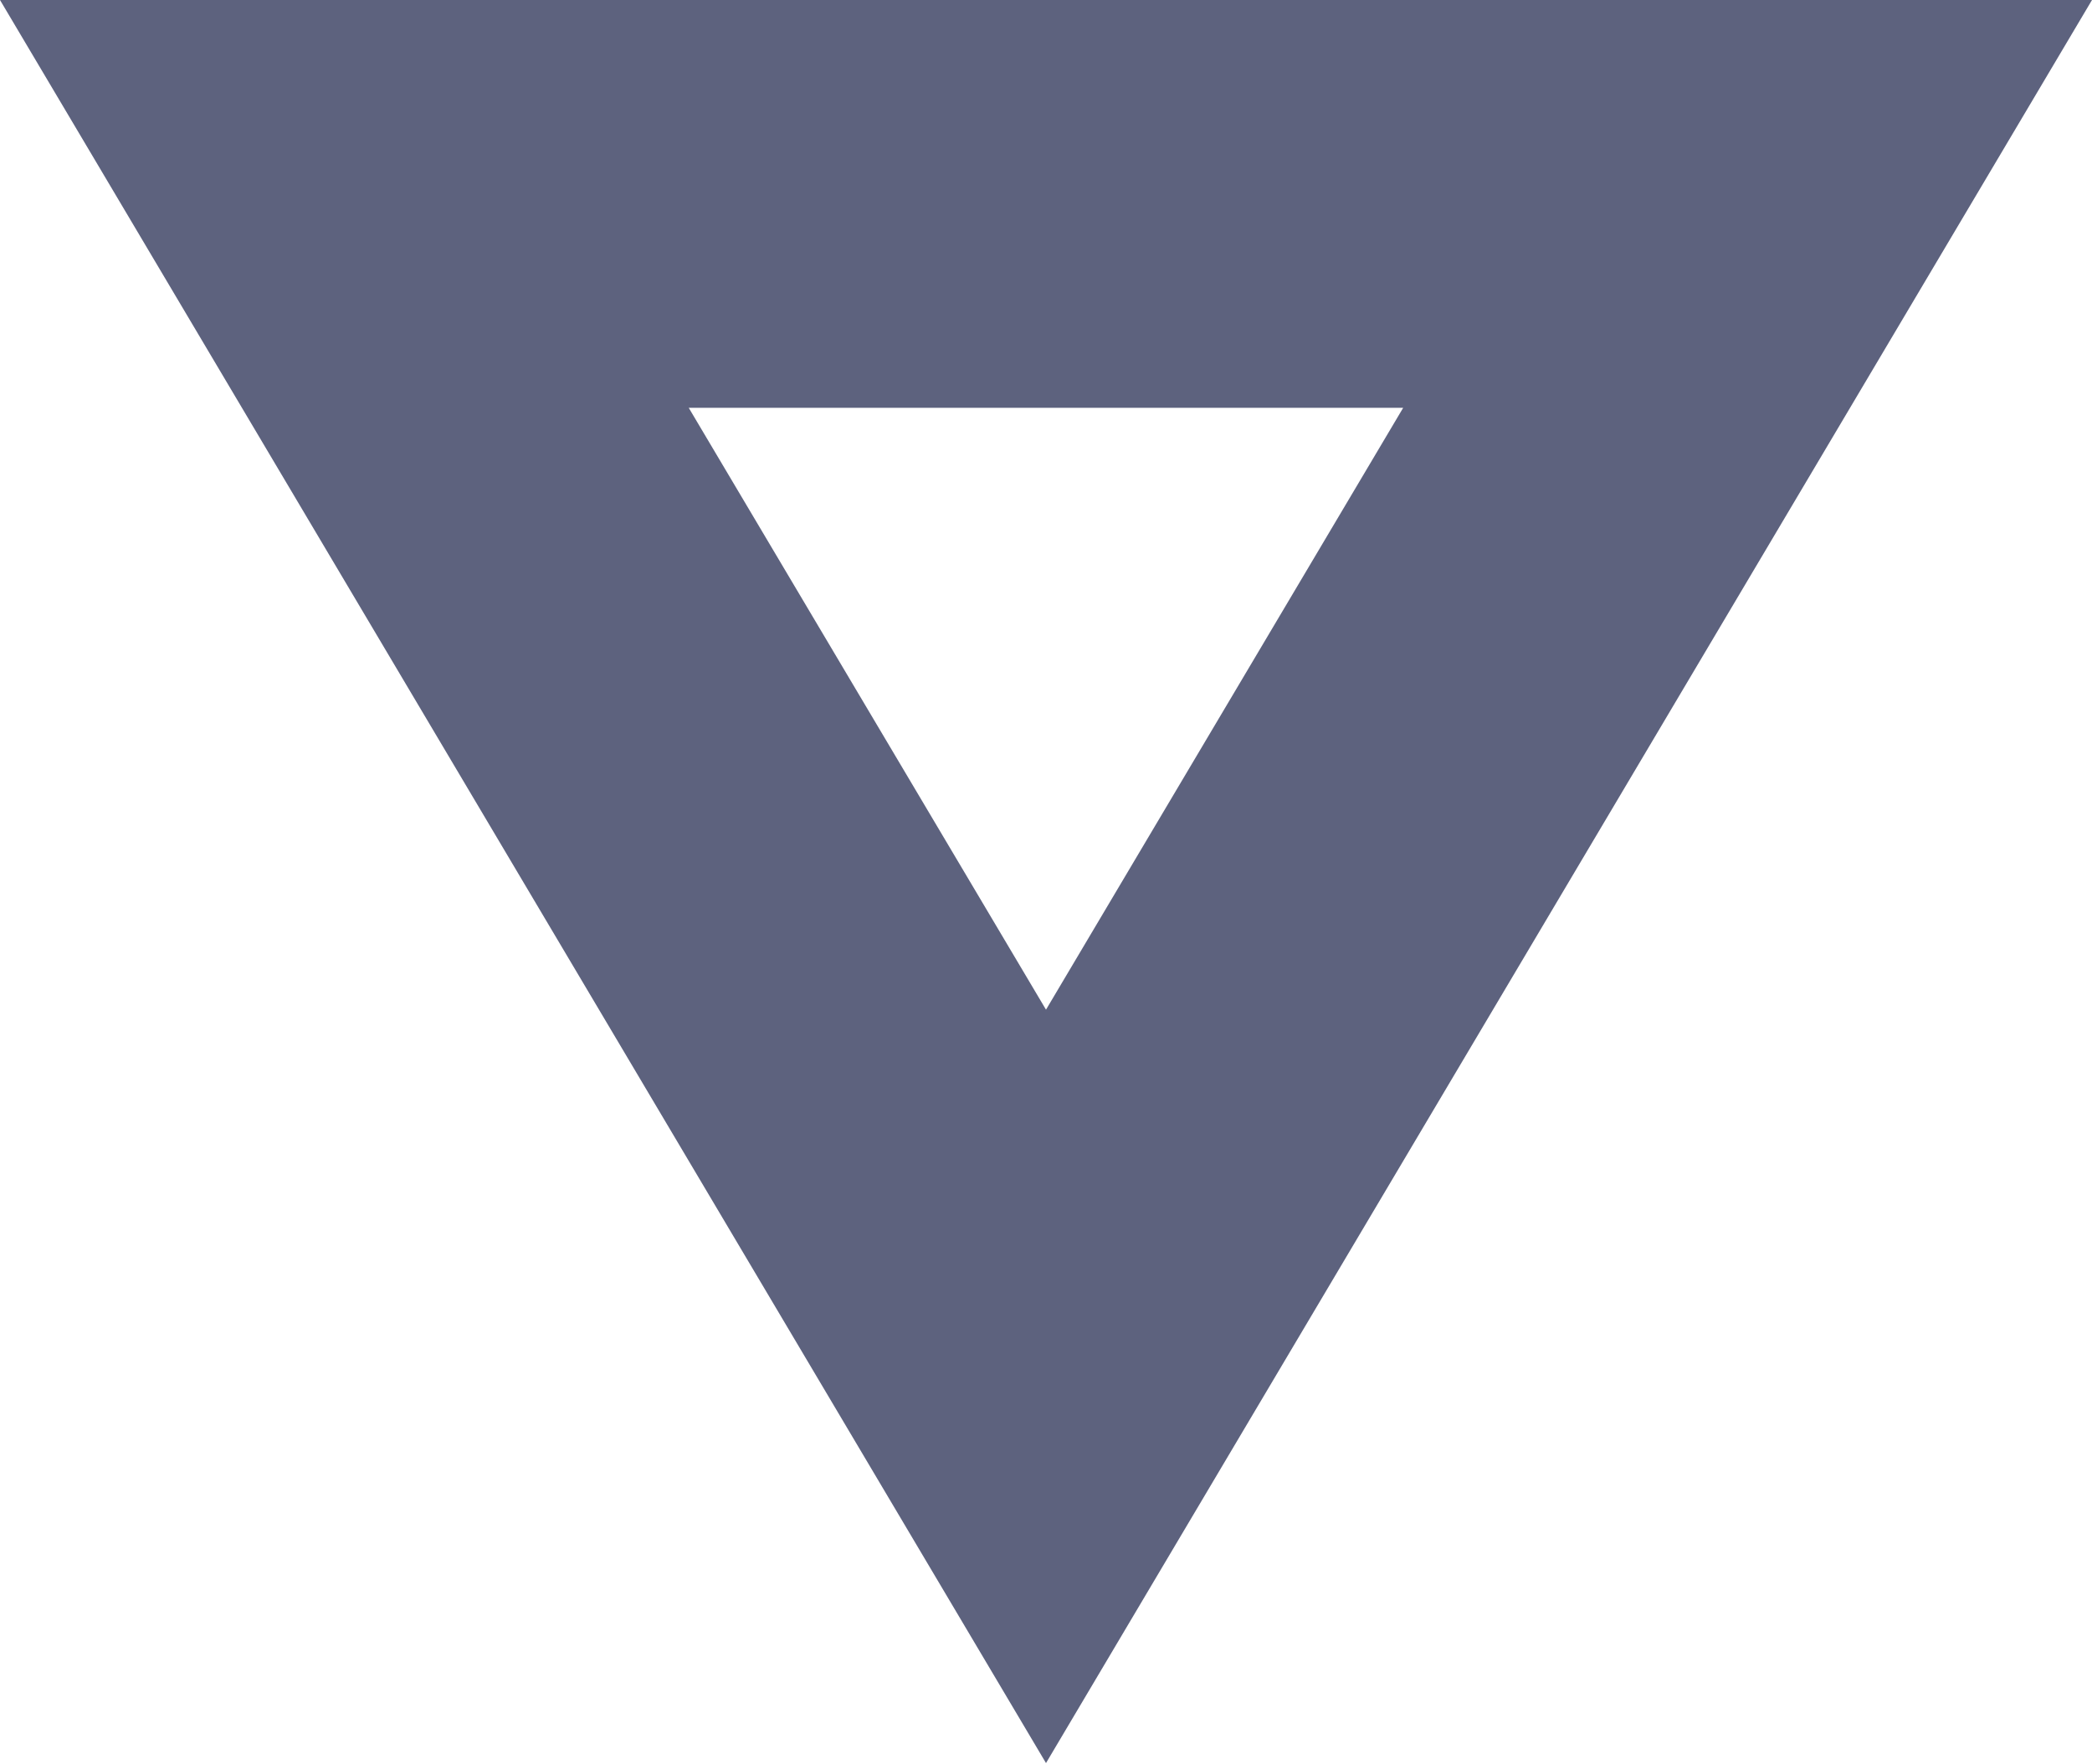
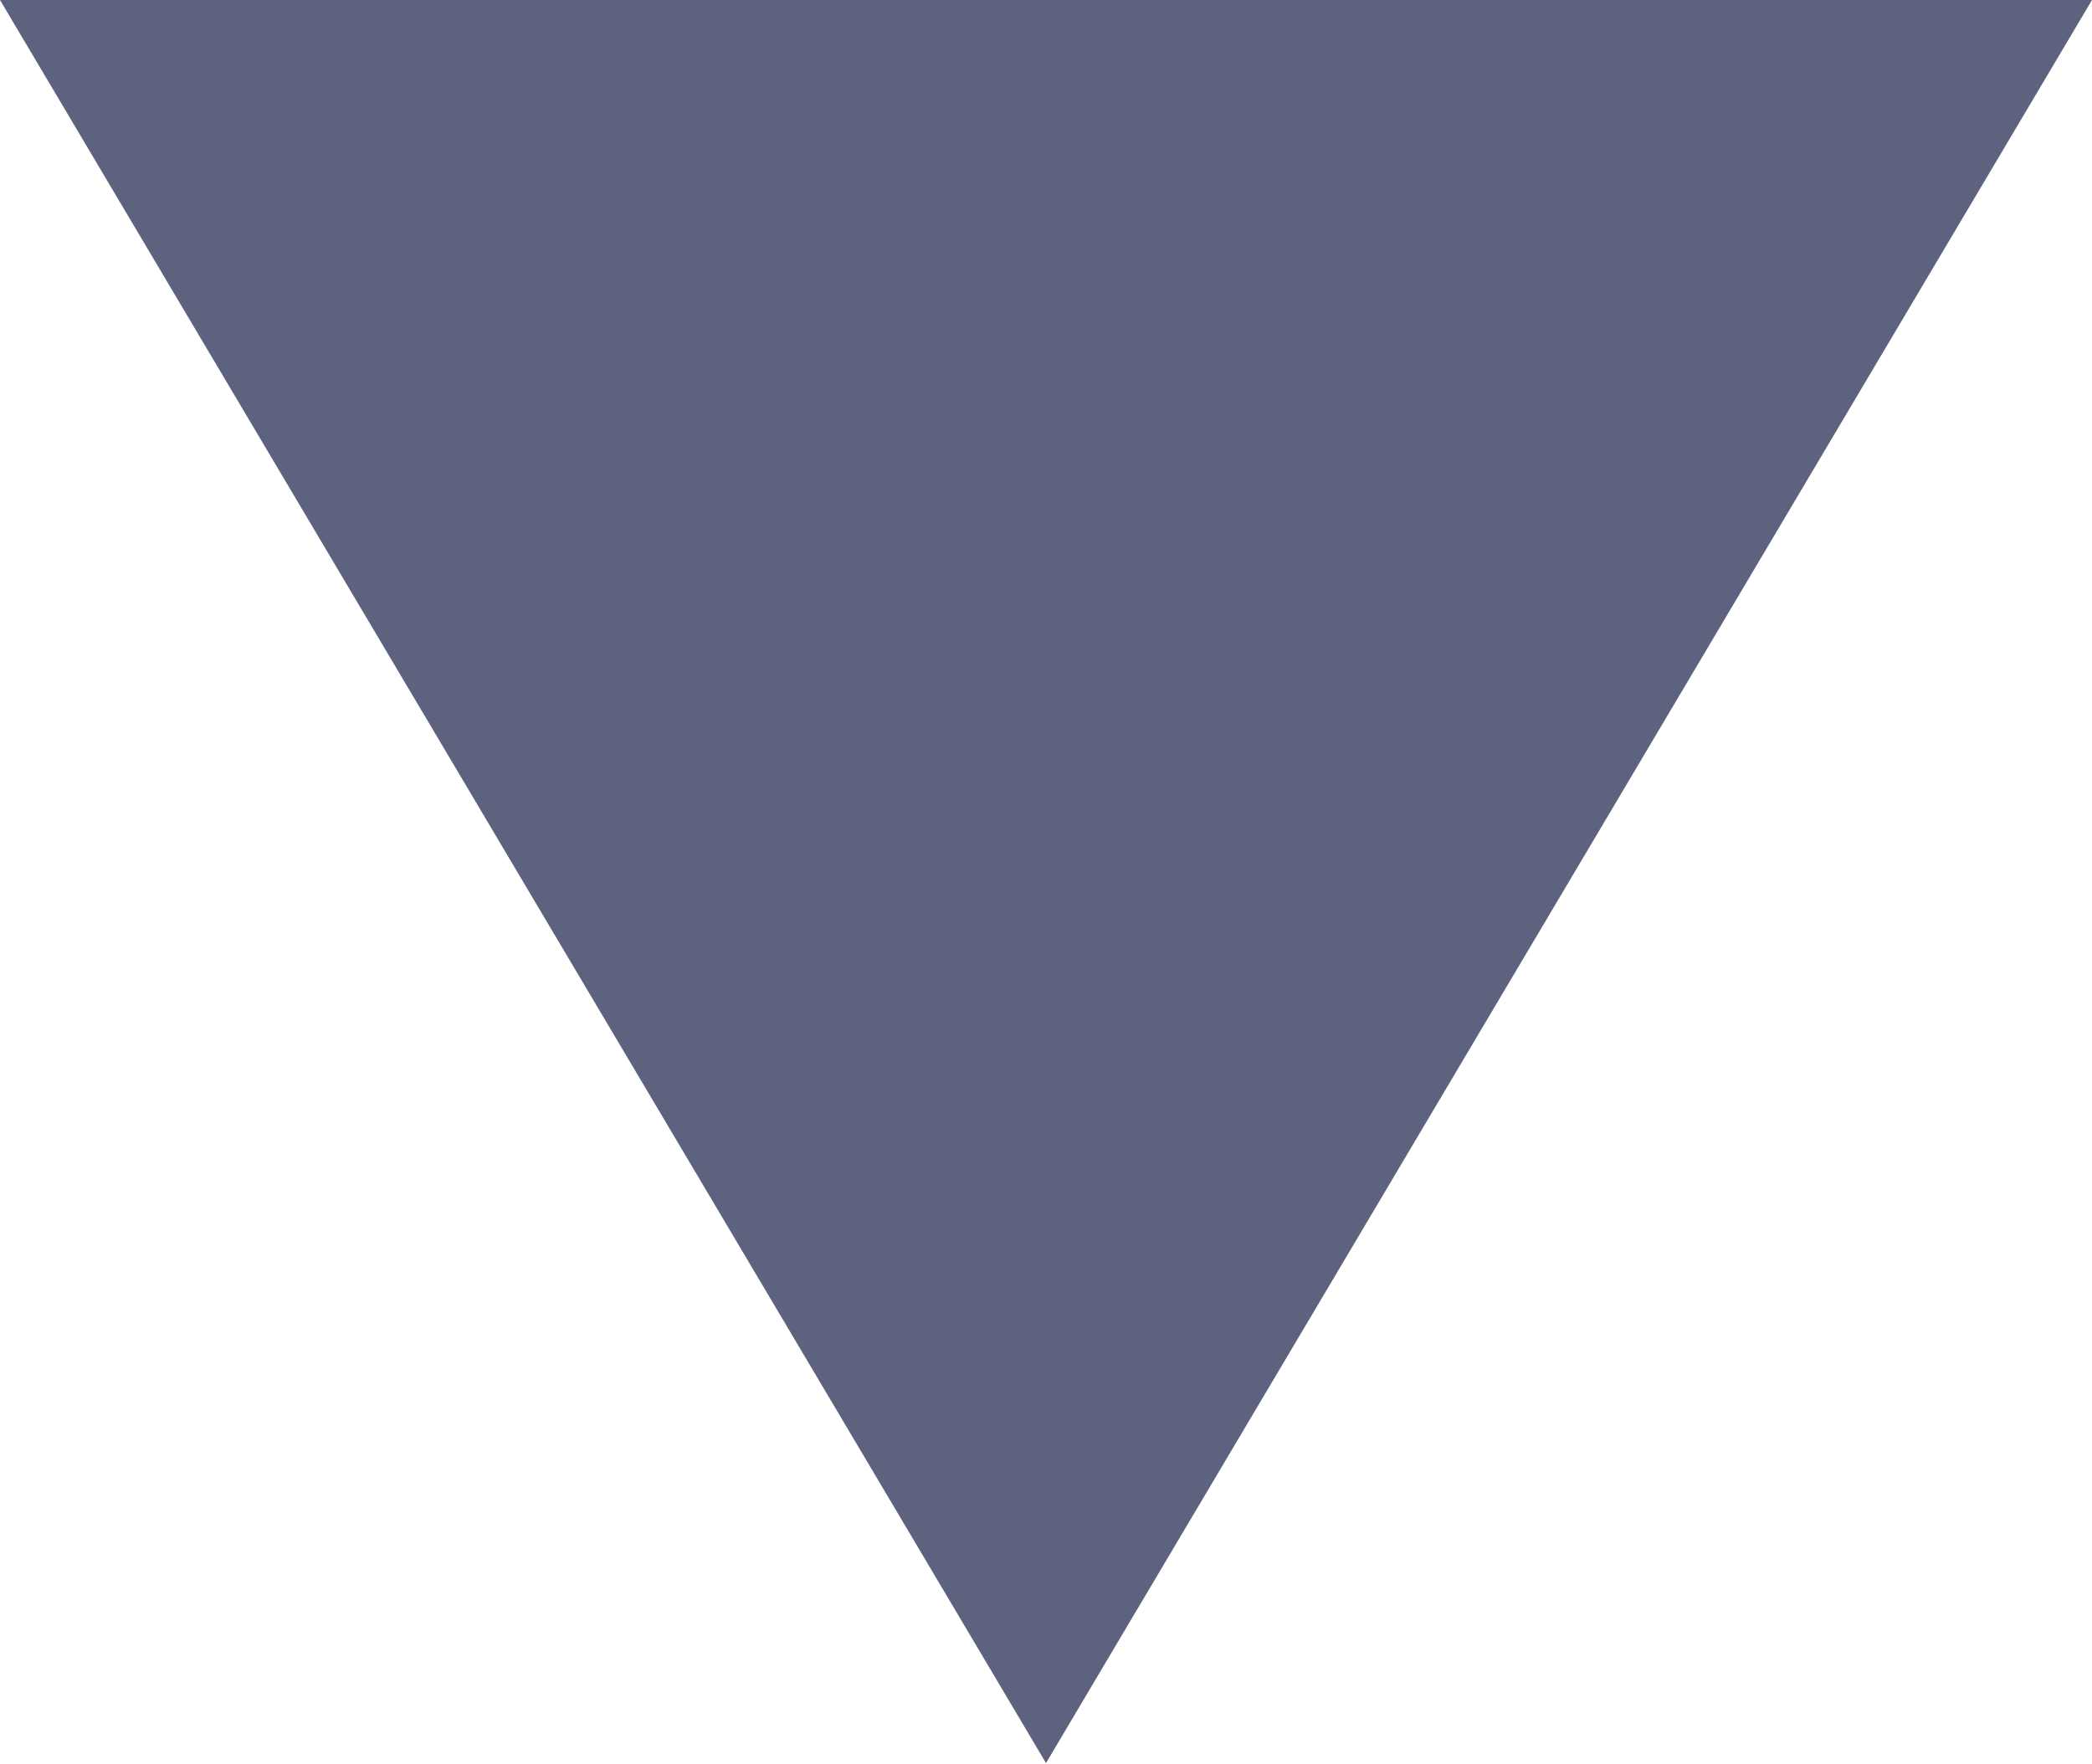
<svg xmlns="http://www.w3.org/2000/svg" viewBox="0 0 1000 843">
-   <path d="M0 0l500 842.76L1000 0H0zm329.23 194.94h341.5L500 482.63 329.23 194.94z" fill="#5d627e" />
+   <path d="M0 0l500 842.76L1000 0H0zm329.23 194.94L500 482.63 329.23 194.94z" fill="#5d627e" />
</svg>